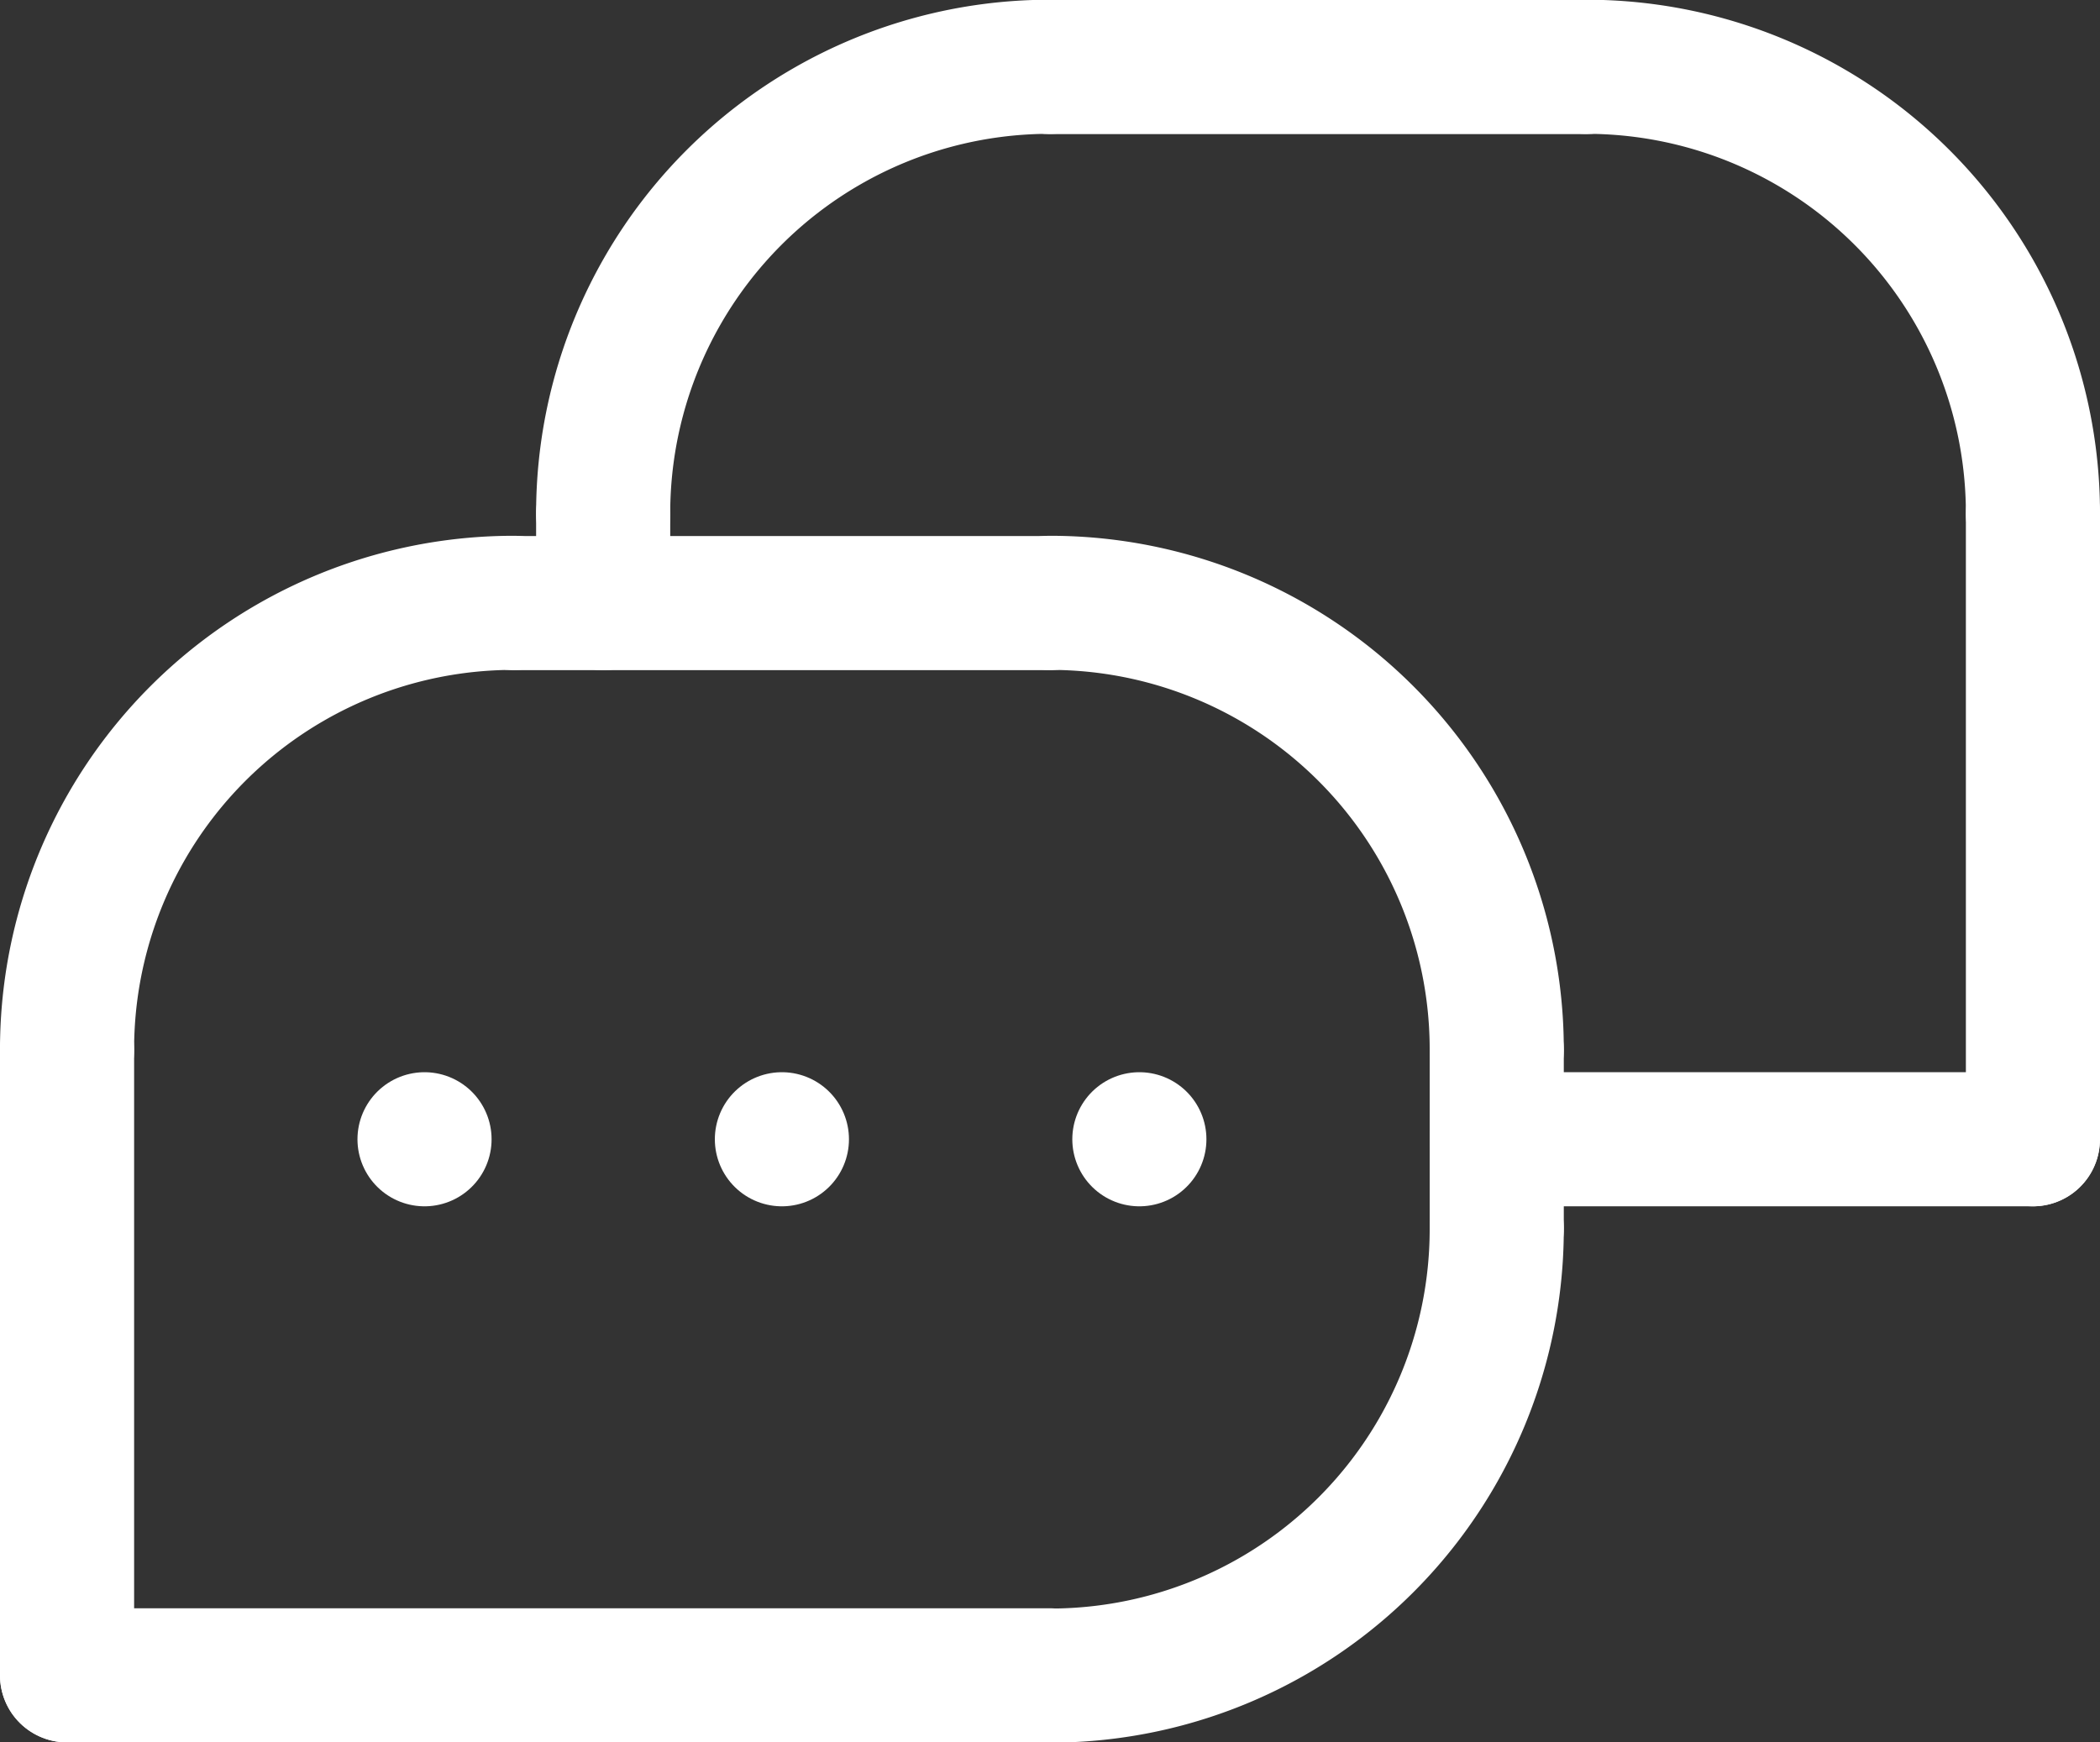
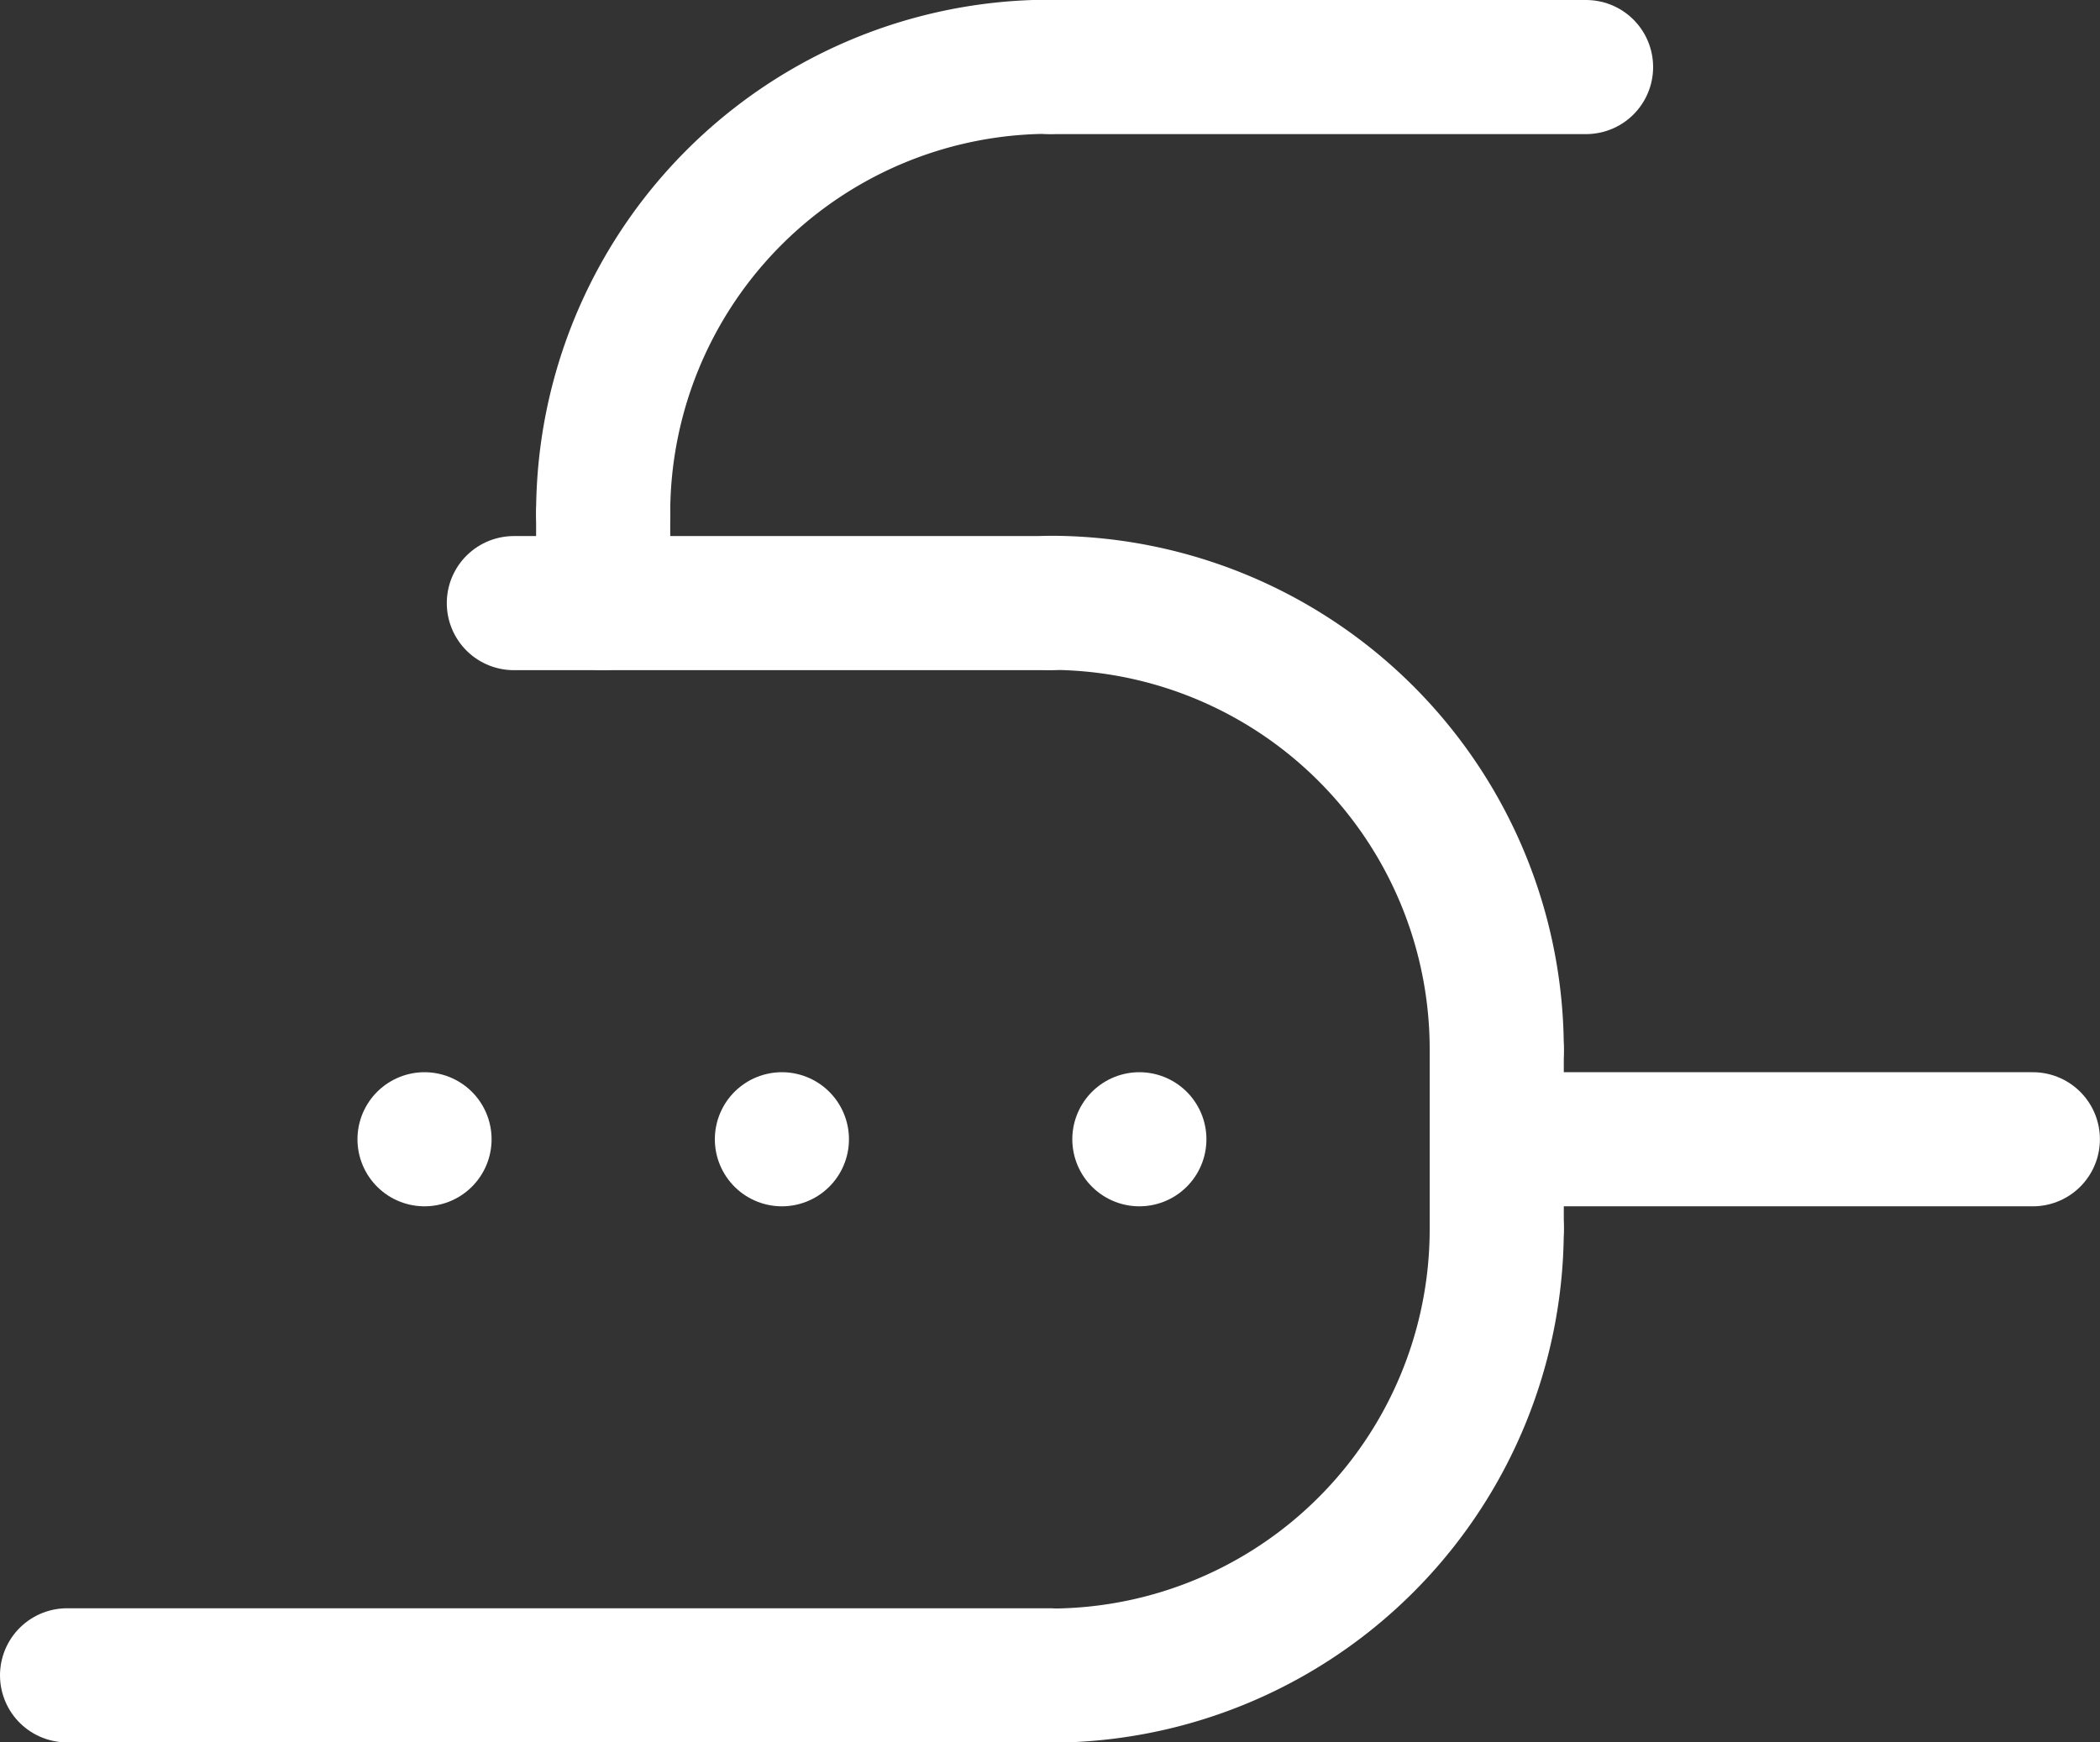
<svg xmlns="http://www.w3.org/2000/svg" width="23.487" height="19.489" viewBox="0 0 23.487 19.489">
  <rect x="0" y="0" width="23.487" height="19.489" fill="#333333" stroke="none" />
  <g id="Groupe_7" data-name="Groupe 7" transform="translate(-1619.5 -154.5)">
    <line id="Ligne_10" data-name="Ligne 10" y2="0.999" transform="translate(1626.246 160.247)" fill="none" stroke="#fff" stroke-linecap="round" stroke-linejoin="round" stroke-width="1.5" />
-     <line id="Ligne_11" data-name="Ligne 11" y2="6.996" transform="translate(1642.237 160.247)" fill="none" stroke="#fff" stroke-linecap="round" stroke-linejoin="round" stroke-width="1.5" />
    <line id="Ligne_12" data-name="Ligne 12" x2="5.996" transform="translate(1636.24 167.243)" fill="none" stroke="#fff" stroke-linecap="round" stroke-linejoin="round" stroke-width="1.5" />
    <line id="Ligne_13" data-name="Ligne 13" x1="5.996" transform="translate(1631.243 155.25)" fill="none" stroke="#fff" stroke-linecap="round" stroke-linejoin="round" stroke-width="1.5" />
    <line id="Ligne_14" data-name="Ligne 14" y2="1.999" transform="translate(1636.24 166.243)" fill="none" stroke="#fff" stroke-linecap="round" stroke-linejoin="round" stroke-width="1.5" />
-     <line id="Ligne_15" data-name="Ligne 15" y2="6.996" transform="translate(1620.25 166.243)" fill="none" stroke="#fff" stroke-linecap="round" stroke-linejoin="round" stroke-width="1.5" />
    <line id="Ligne_16" data-name="Ligne 16" x1="10.993" transform="translate(1620.25 173.239)" fill="none" stroke="#fff" stroke-linecap="round" stroke-linejoin="round" stroke-width="1.5" />
    <line id="Ligne_17" data-name="Ligne 17" x2="5.996" transform="translate(1625.247 161.246)" fill="none" stroke="#fff" stroke-linecap="round" stroke-linejoin="round" stroke-width="1.5" />
    <line id="Ligne_18" data-name="Ligne 18" transform="translate(1624.248 167.243)" fill="none" stroke="#fff" stroke-linecap="round" stroke-linejoin="round" stroke-width="1.5" />
    <line id="Ligne_19" data-name="Ligne 19" transform="translate(1628.245 167.243)" fill="none" stroke="#fff" stroke-linecap="round" stroke-linejoin="round" stroke-width="1.5" />
    <line id="Ligne_20" data-name="Ligne 20" transform="translate(1632.243 167.243)" fill="none" stroke="#fff" stroke-linecap="round" stroke-linejoin="round" stroke-width="1.5" />
-     <path id="Tracé_97" data-name="Tracé 97" d="M94.247,9.247a4.994,4.994,0,0,0-5-5" transform="translate(1547.99 151)" fill="none" stroke="#fff" stroke-linecap="round" stroke-linejoin="round" stroke-width="1.5" />
    <path id="Tracé_98" data-name="Tracé 98" d="M34.25,9.247a4.994,4.994,0,0,1,5-5" transform="translate(1591.996 151)" fill="none" stroke="#fff" stroke-linecap="round" stroke-linejoin="round" stroke-width="1.5" />
-     <path id="Tracé_99" data-name="Tracé 99" d="M4.25,39.247a4.994,4.994,0,0,1,5-5" transform="translate(1616 126.996)" fill="none" stroke="#fff" stroke-linecap="round" stroke-linejoin="round" stroke-width="1.5" />
    <path id="Tracé_100" data-name="Tracé 100" d="M64.247,39.247a4.994,4.994,0,0,0-5-5" transform="translate(1571.993 126.996)" fill="none" stroke="#fff" stroke-linecap="round" stroke-linejoin="round" stroke-width="1.5" />
    <path id="Tracé_101" data-name="Tracé 101" d="M64.247,69.25a4.994,4.994,0,0,1-5,5" transform="translate(1571.993 98.992)" fill="none" stroke="#fff" stroke-linecap="round" stroke-linejoin="round" stroke-width="1.5" />
  </g>
</svg>